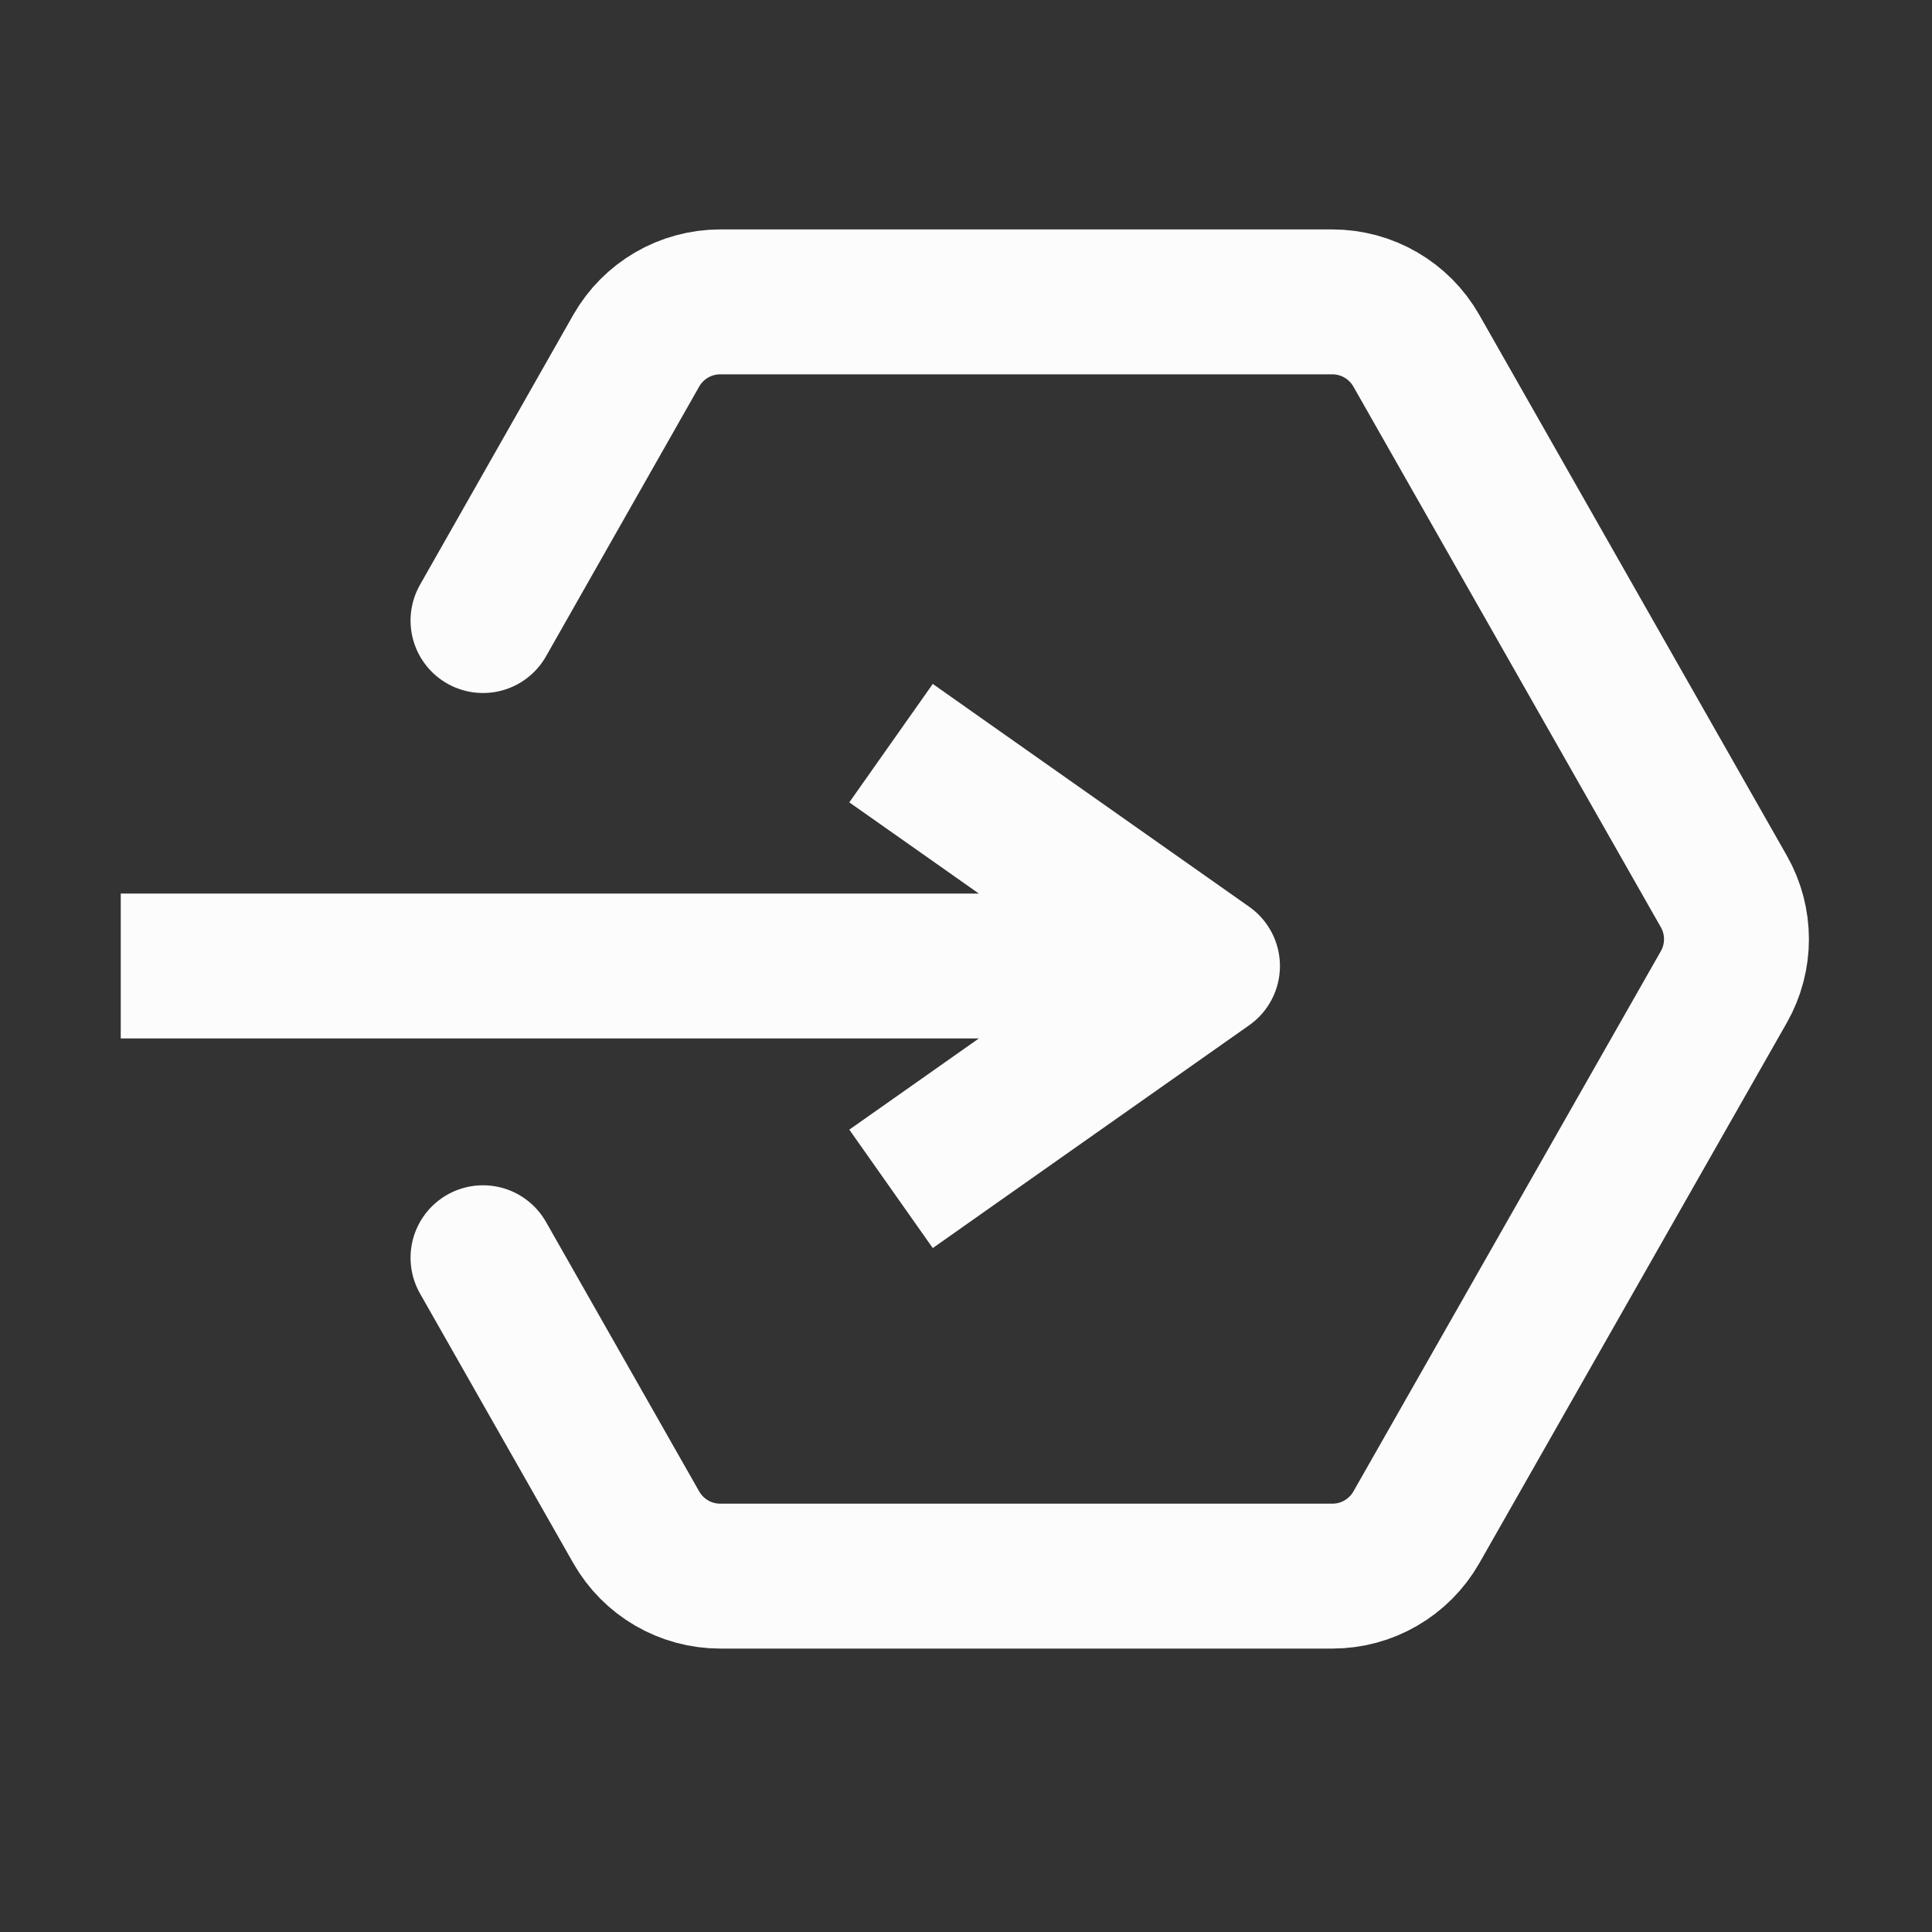
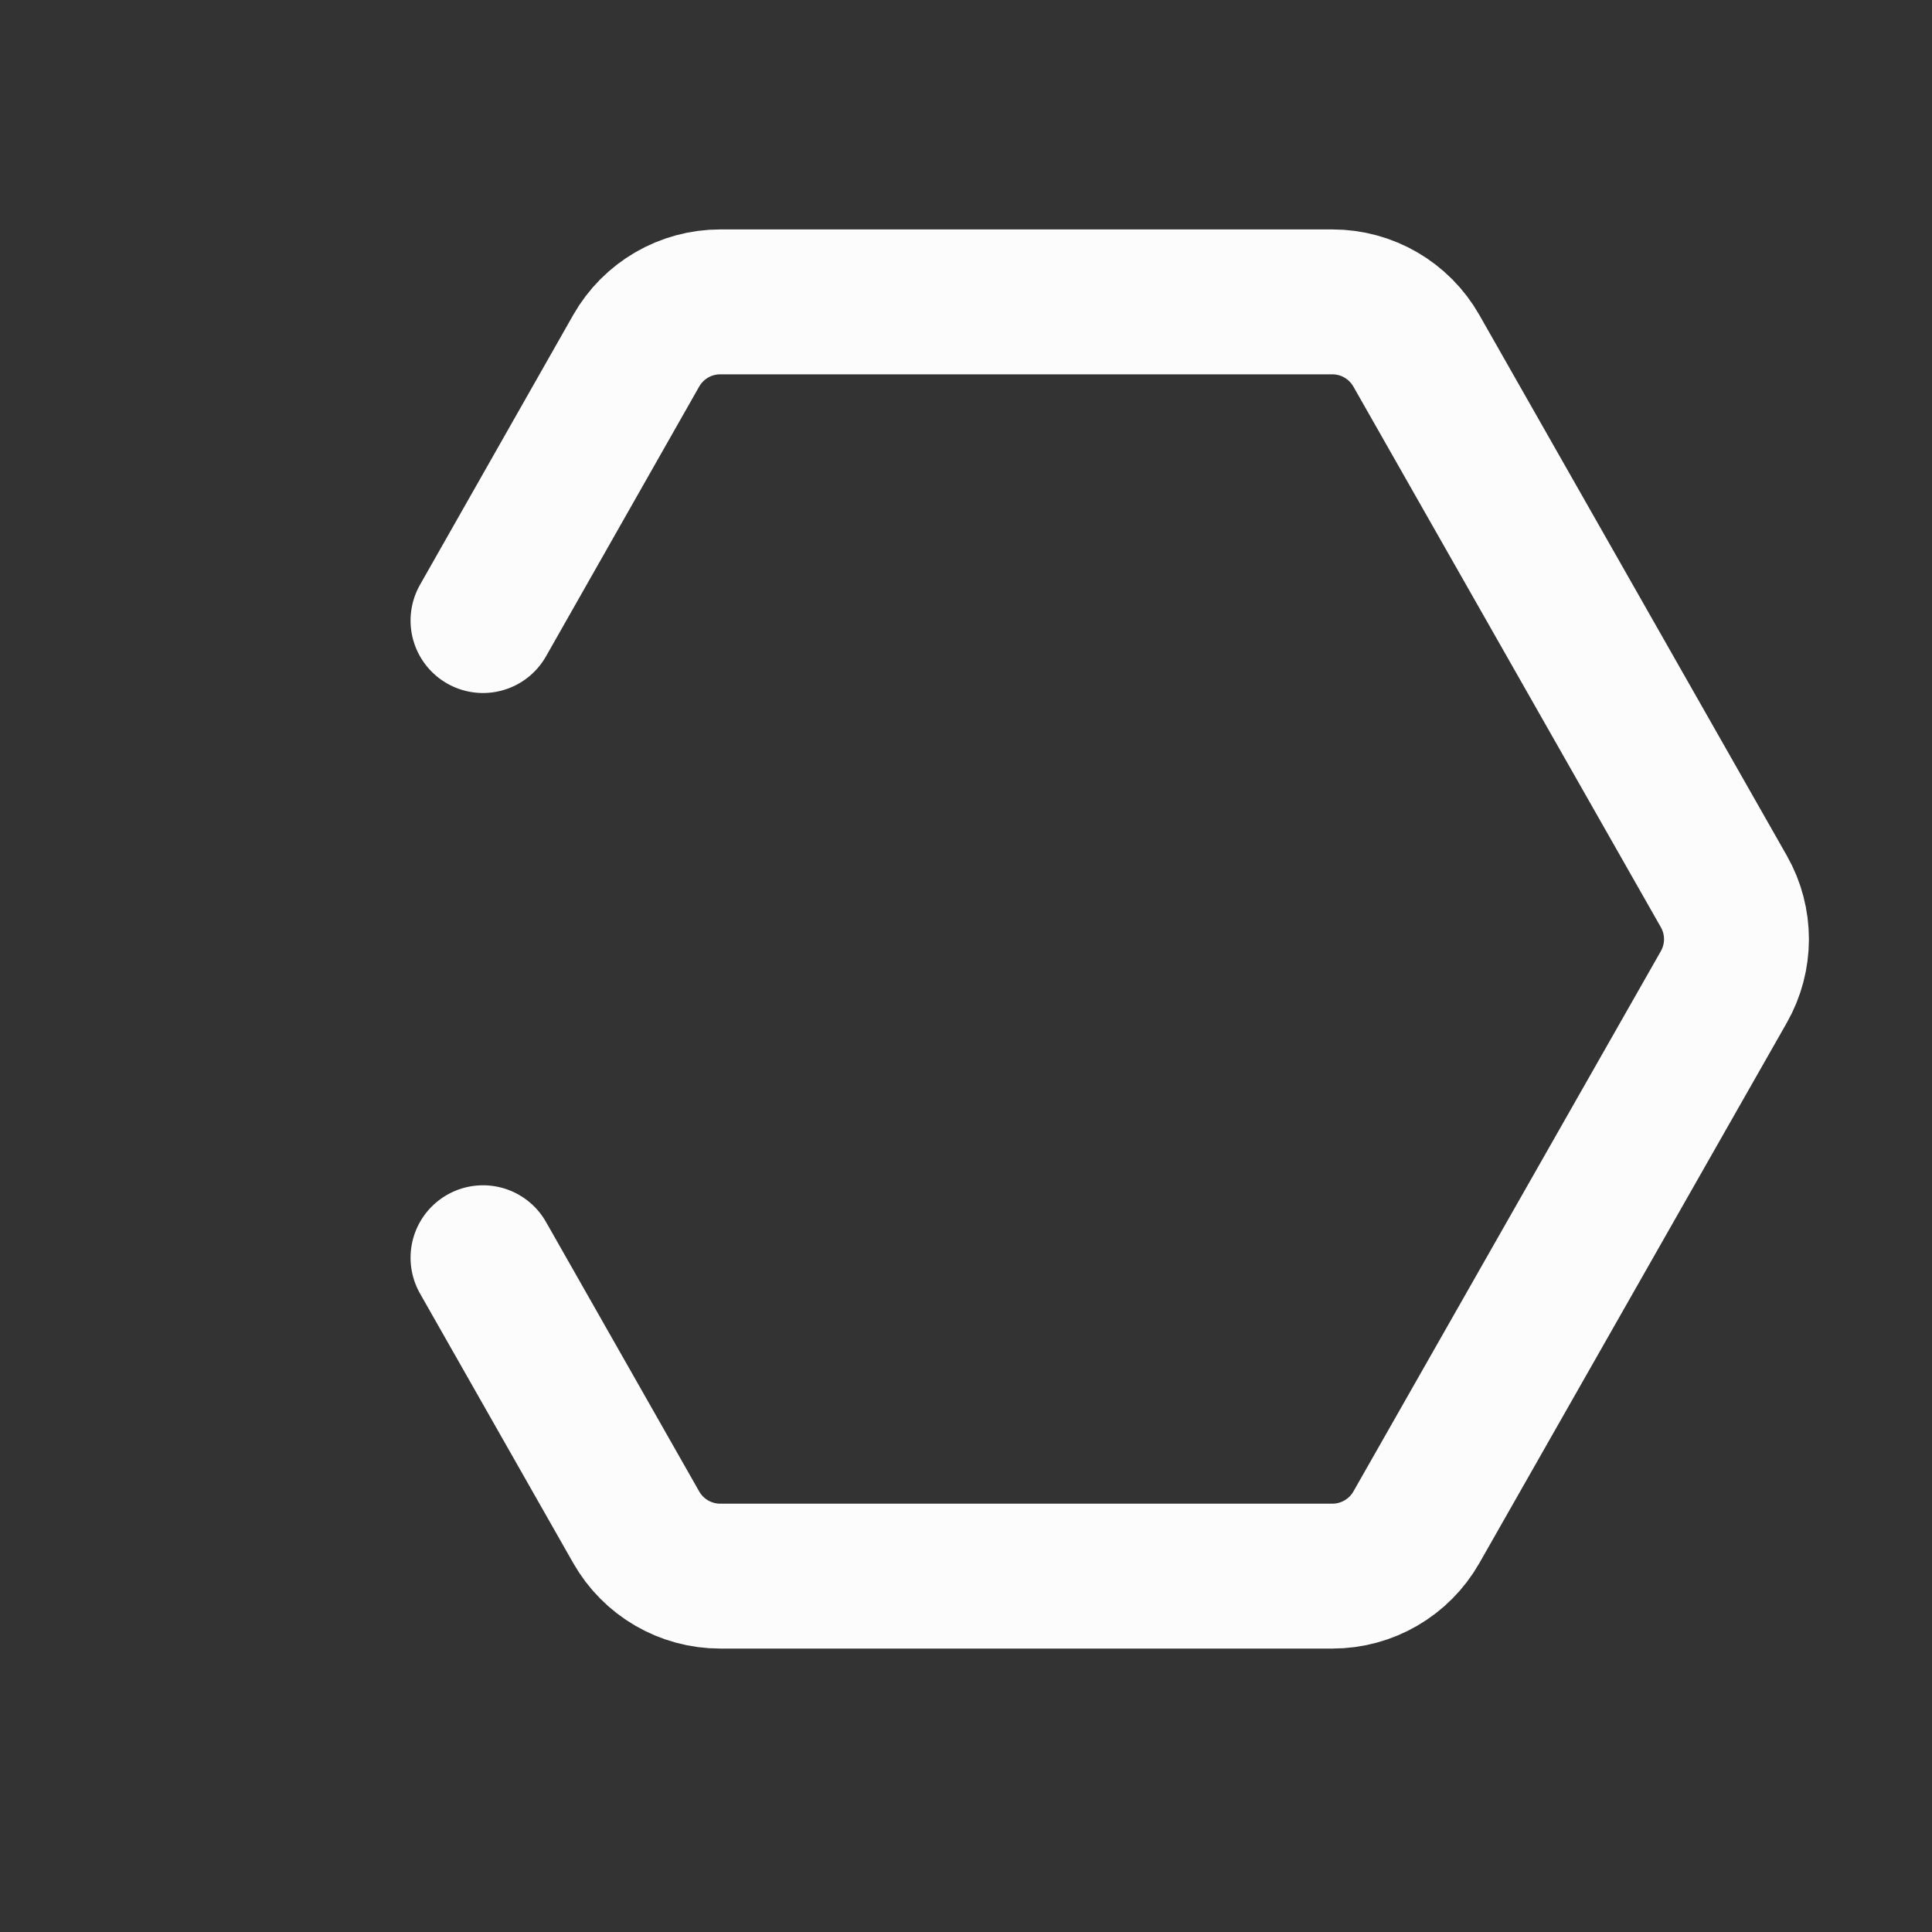
<svg xmlns="http://www.w3.org/2000/svg" width="20" height="20" viewBox="0 0 20 20" fill="none">
  <rect x="0" y="0" width="20" height="20" fill="#333333" stroke="none" />
  <path d="M5 6.424L6.586 3.631C6.764 3.318 7.096 3.125 7.456 3.125H13.792C14.152 3.125 14.484 3.318 14.662 3.631L17.845 9.228C18.02 9.535 18.019 9.911 17.845 10.217L14.662 15.811C14.484 16.123 14.152 16.316 13.793 16.316H7.456C7.096 16.316 6.764 16.123 6.586 15.81L5 13.02" stroke="#FCFCFD" stroke-width="1.5" stroke-miterlimit="10" stroke-linecap="round" />
-   <path d="M9.406 11.262L8.792 11.694L9.656 12.92L10.269 12.488L9.406 11.262ZM12.5 10L12.932 10.613C13.131 10.473 13.25 10.244 13.25 10C13.25 9.756 13.131 9.527 12.932 9.387L12.5 10ZM10.269 7.512L9.656 7.08L8.792 8.306L9.406 8.738L10.269 7.512ZM10.269 12.488L12.932 10.613L12.068 9.387L9.406 11.262L10.269 12.488ZM12.932 9.387L10.269 7.512L9.406 8.738L12.068 10.613L12.932 9.387ZM1.25 10.75L12.5 10.75L12.5 9.25L1.25 9.25L1.25 10.75Z" fill="#FCFCFD" />
</svg>